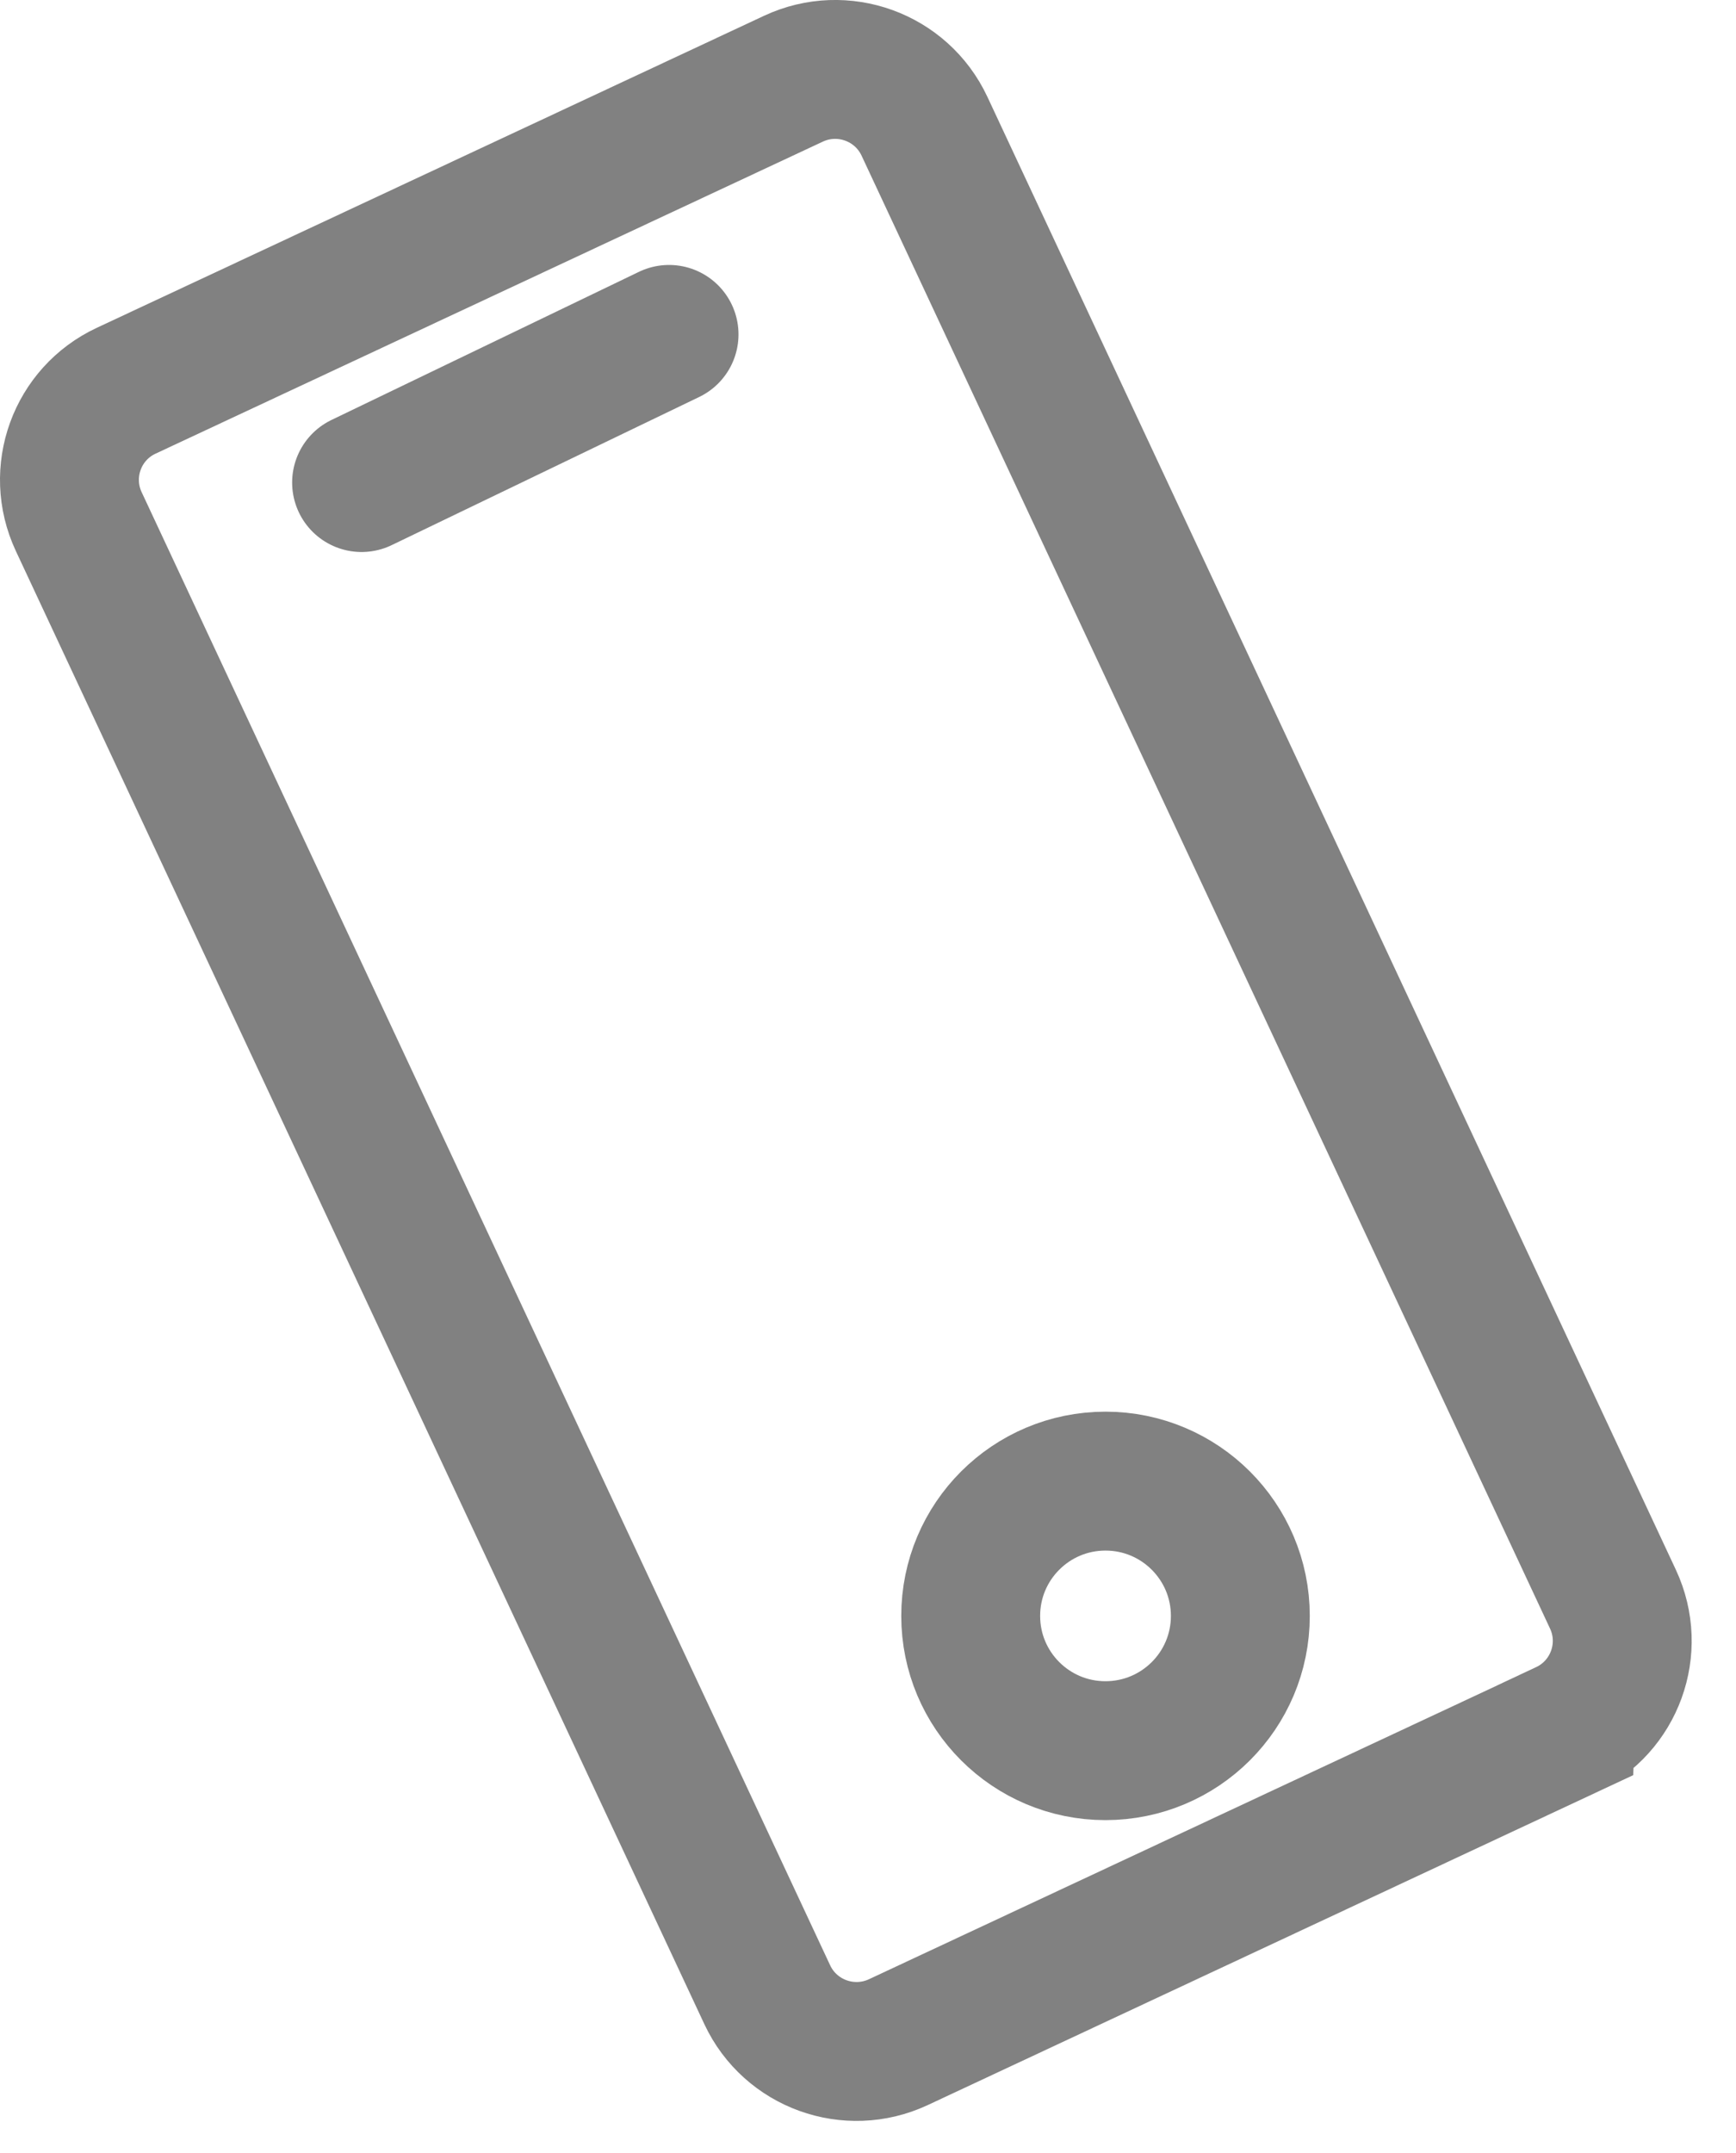
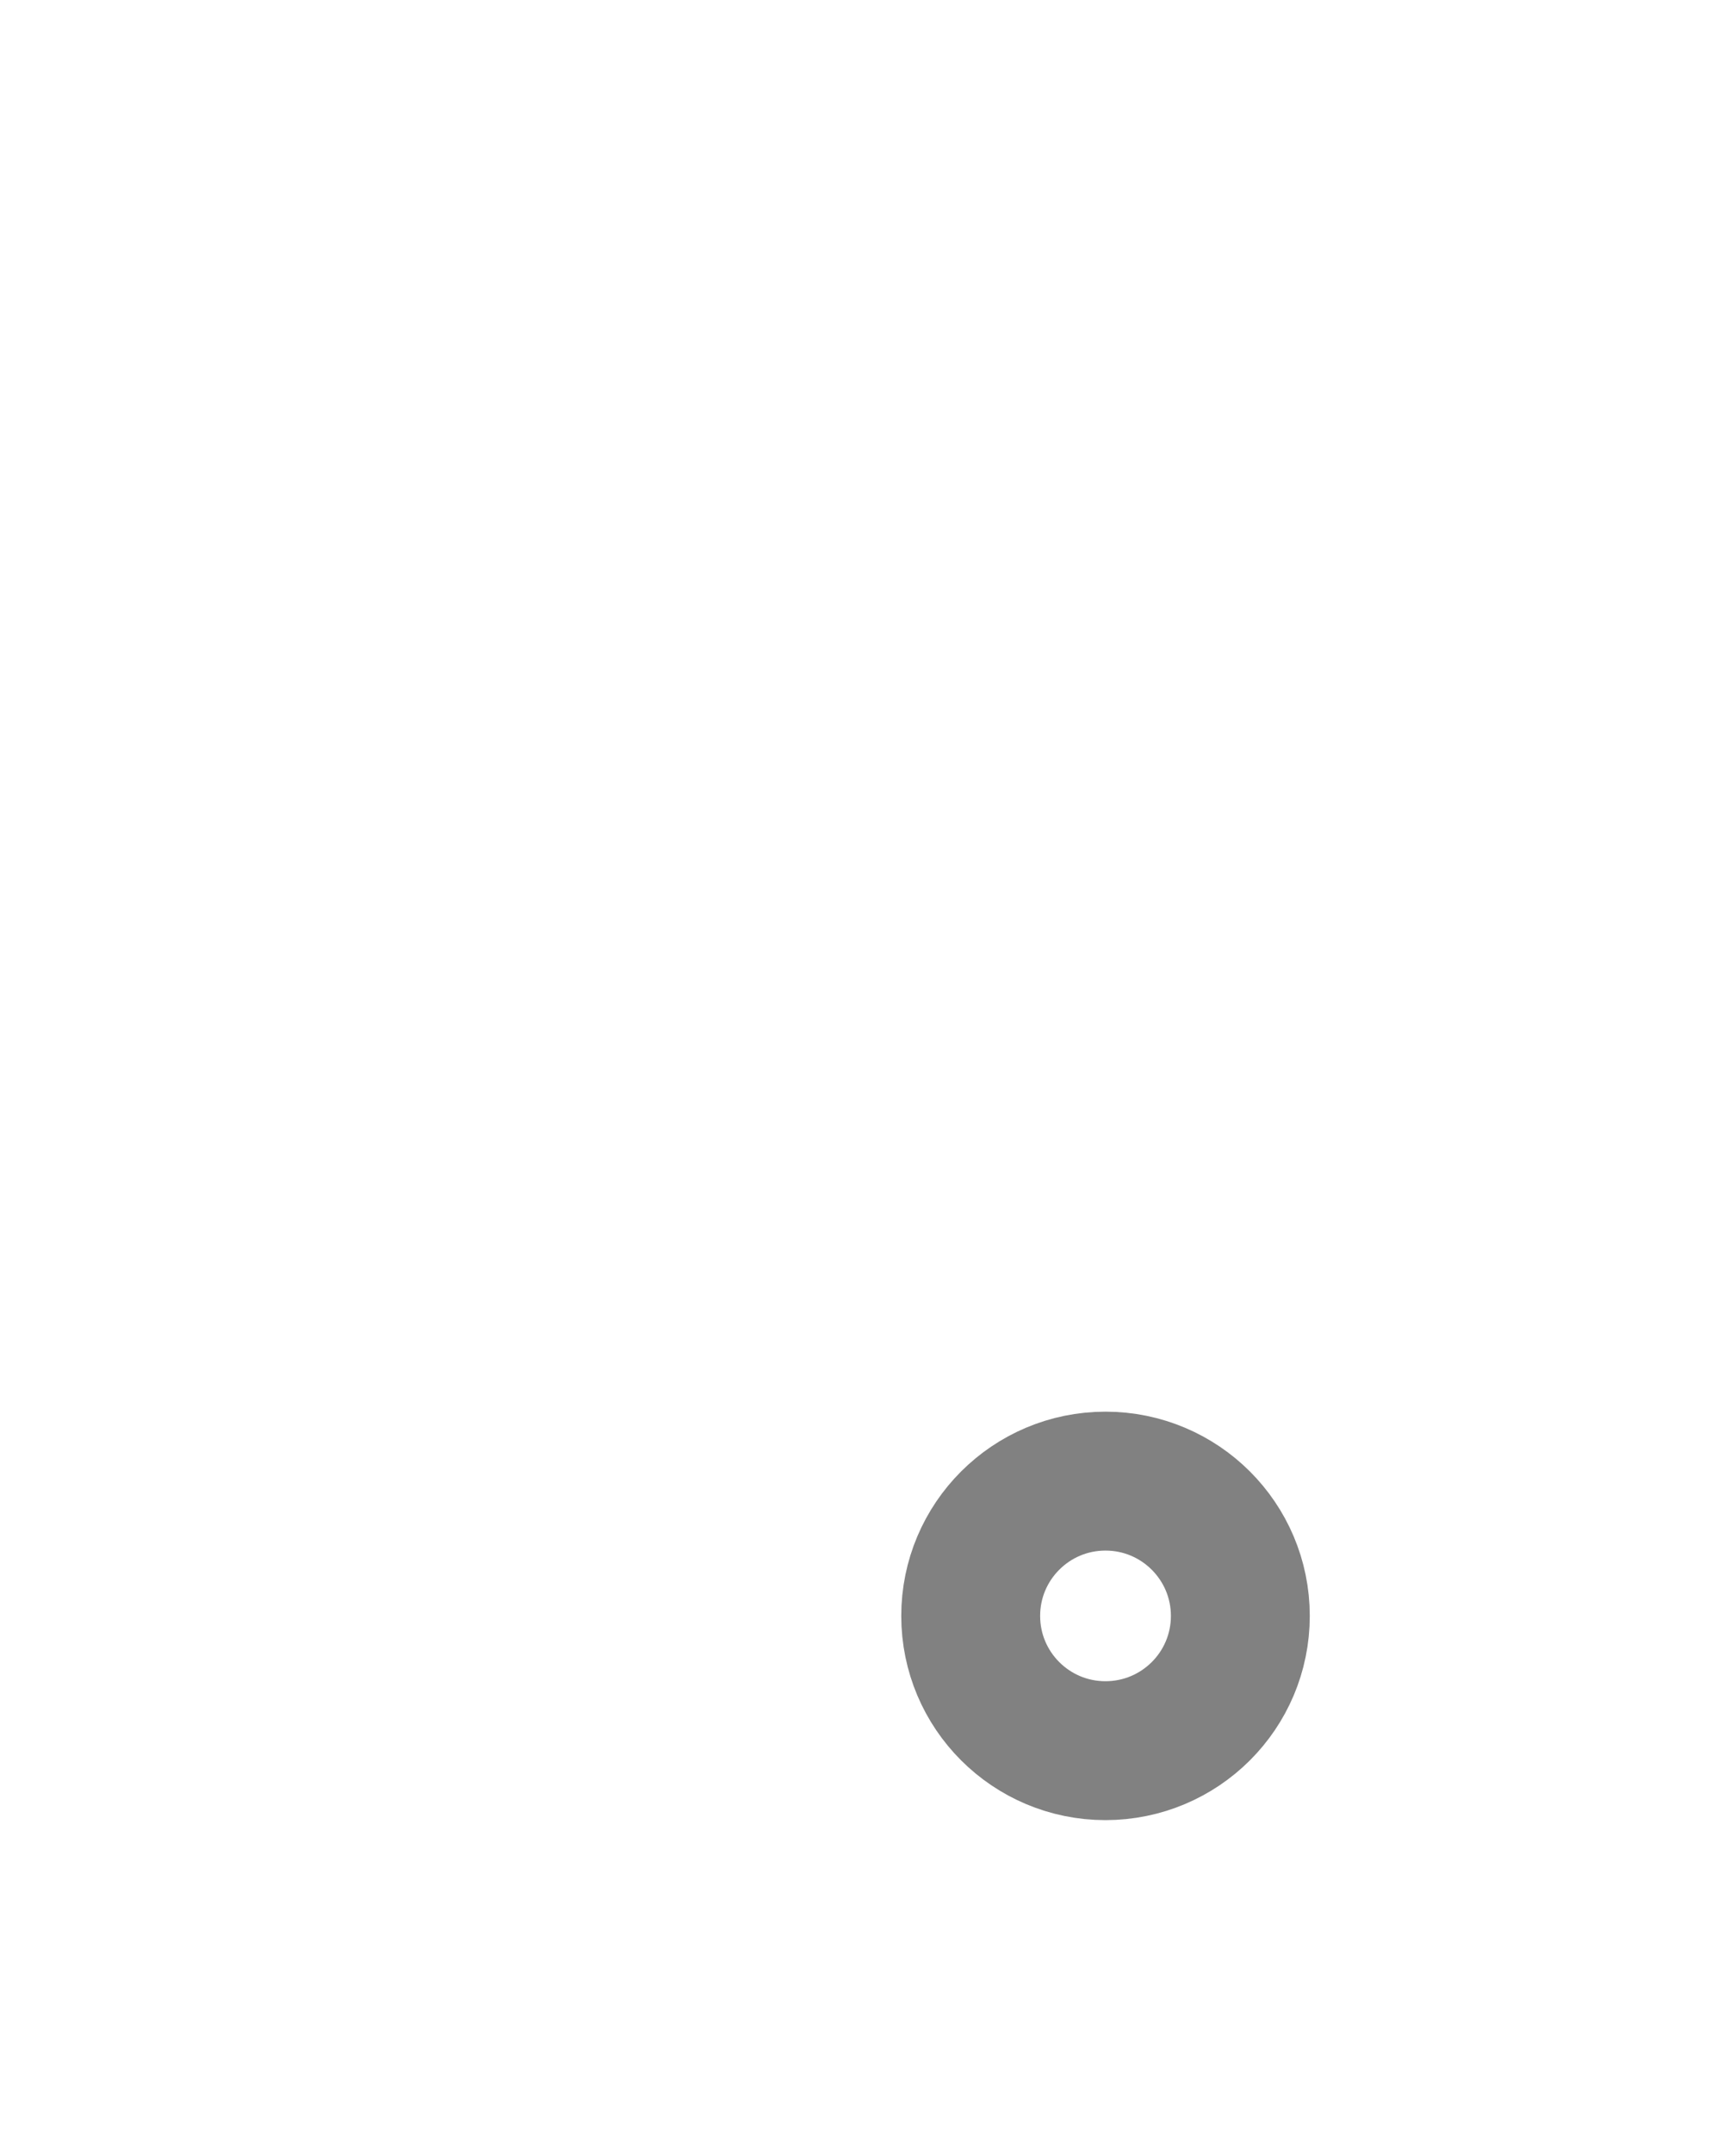
<svg xmlns="http://www.w3.org/2000/svg" width="25" height="31" viewBox="0 0 25 31">
  <g fill="none" fill-rule="evenodd">
    <g stroke="#818181" stroke-width="2">
      <g>
-         <path d="M21.544 23.912l-9.609 4.493c-.71.33-1.554.025-1.886-.684L.134 6.51c-.332-.71-.026-1.553.683-1.884l9.61-4.493c.71-.331 1.554-.025 1.886.684l9.915 21.209c.332.71.025 1.553-.684 1.885z" transform="translate(-549 -699) translate(550 700)" />
        <path d="M12.979 22.267c0 1.072.869 1.94 1.94 1.94 1.074 0 1.943-.868 1.943-1.94s-.87-1.941-1.942-1.941-1.941.869-1.941 1.94z" transform="translate(-549 -699) translate(550 700)" />
-         <path stroke-linecap="round" d="M8.635 3.815L4.207 5.948" transform="translate(-549 -699) translate(550 700)" />
      </g>
    </g>
  </g>
</svg>